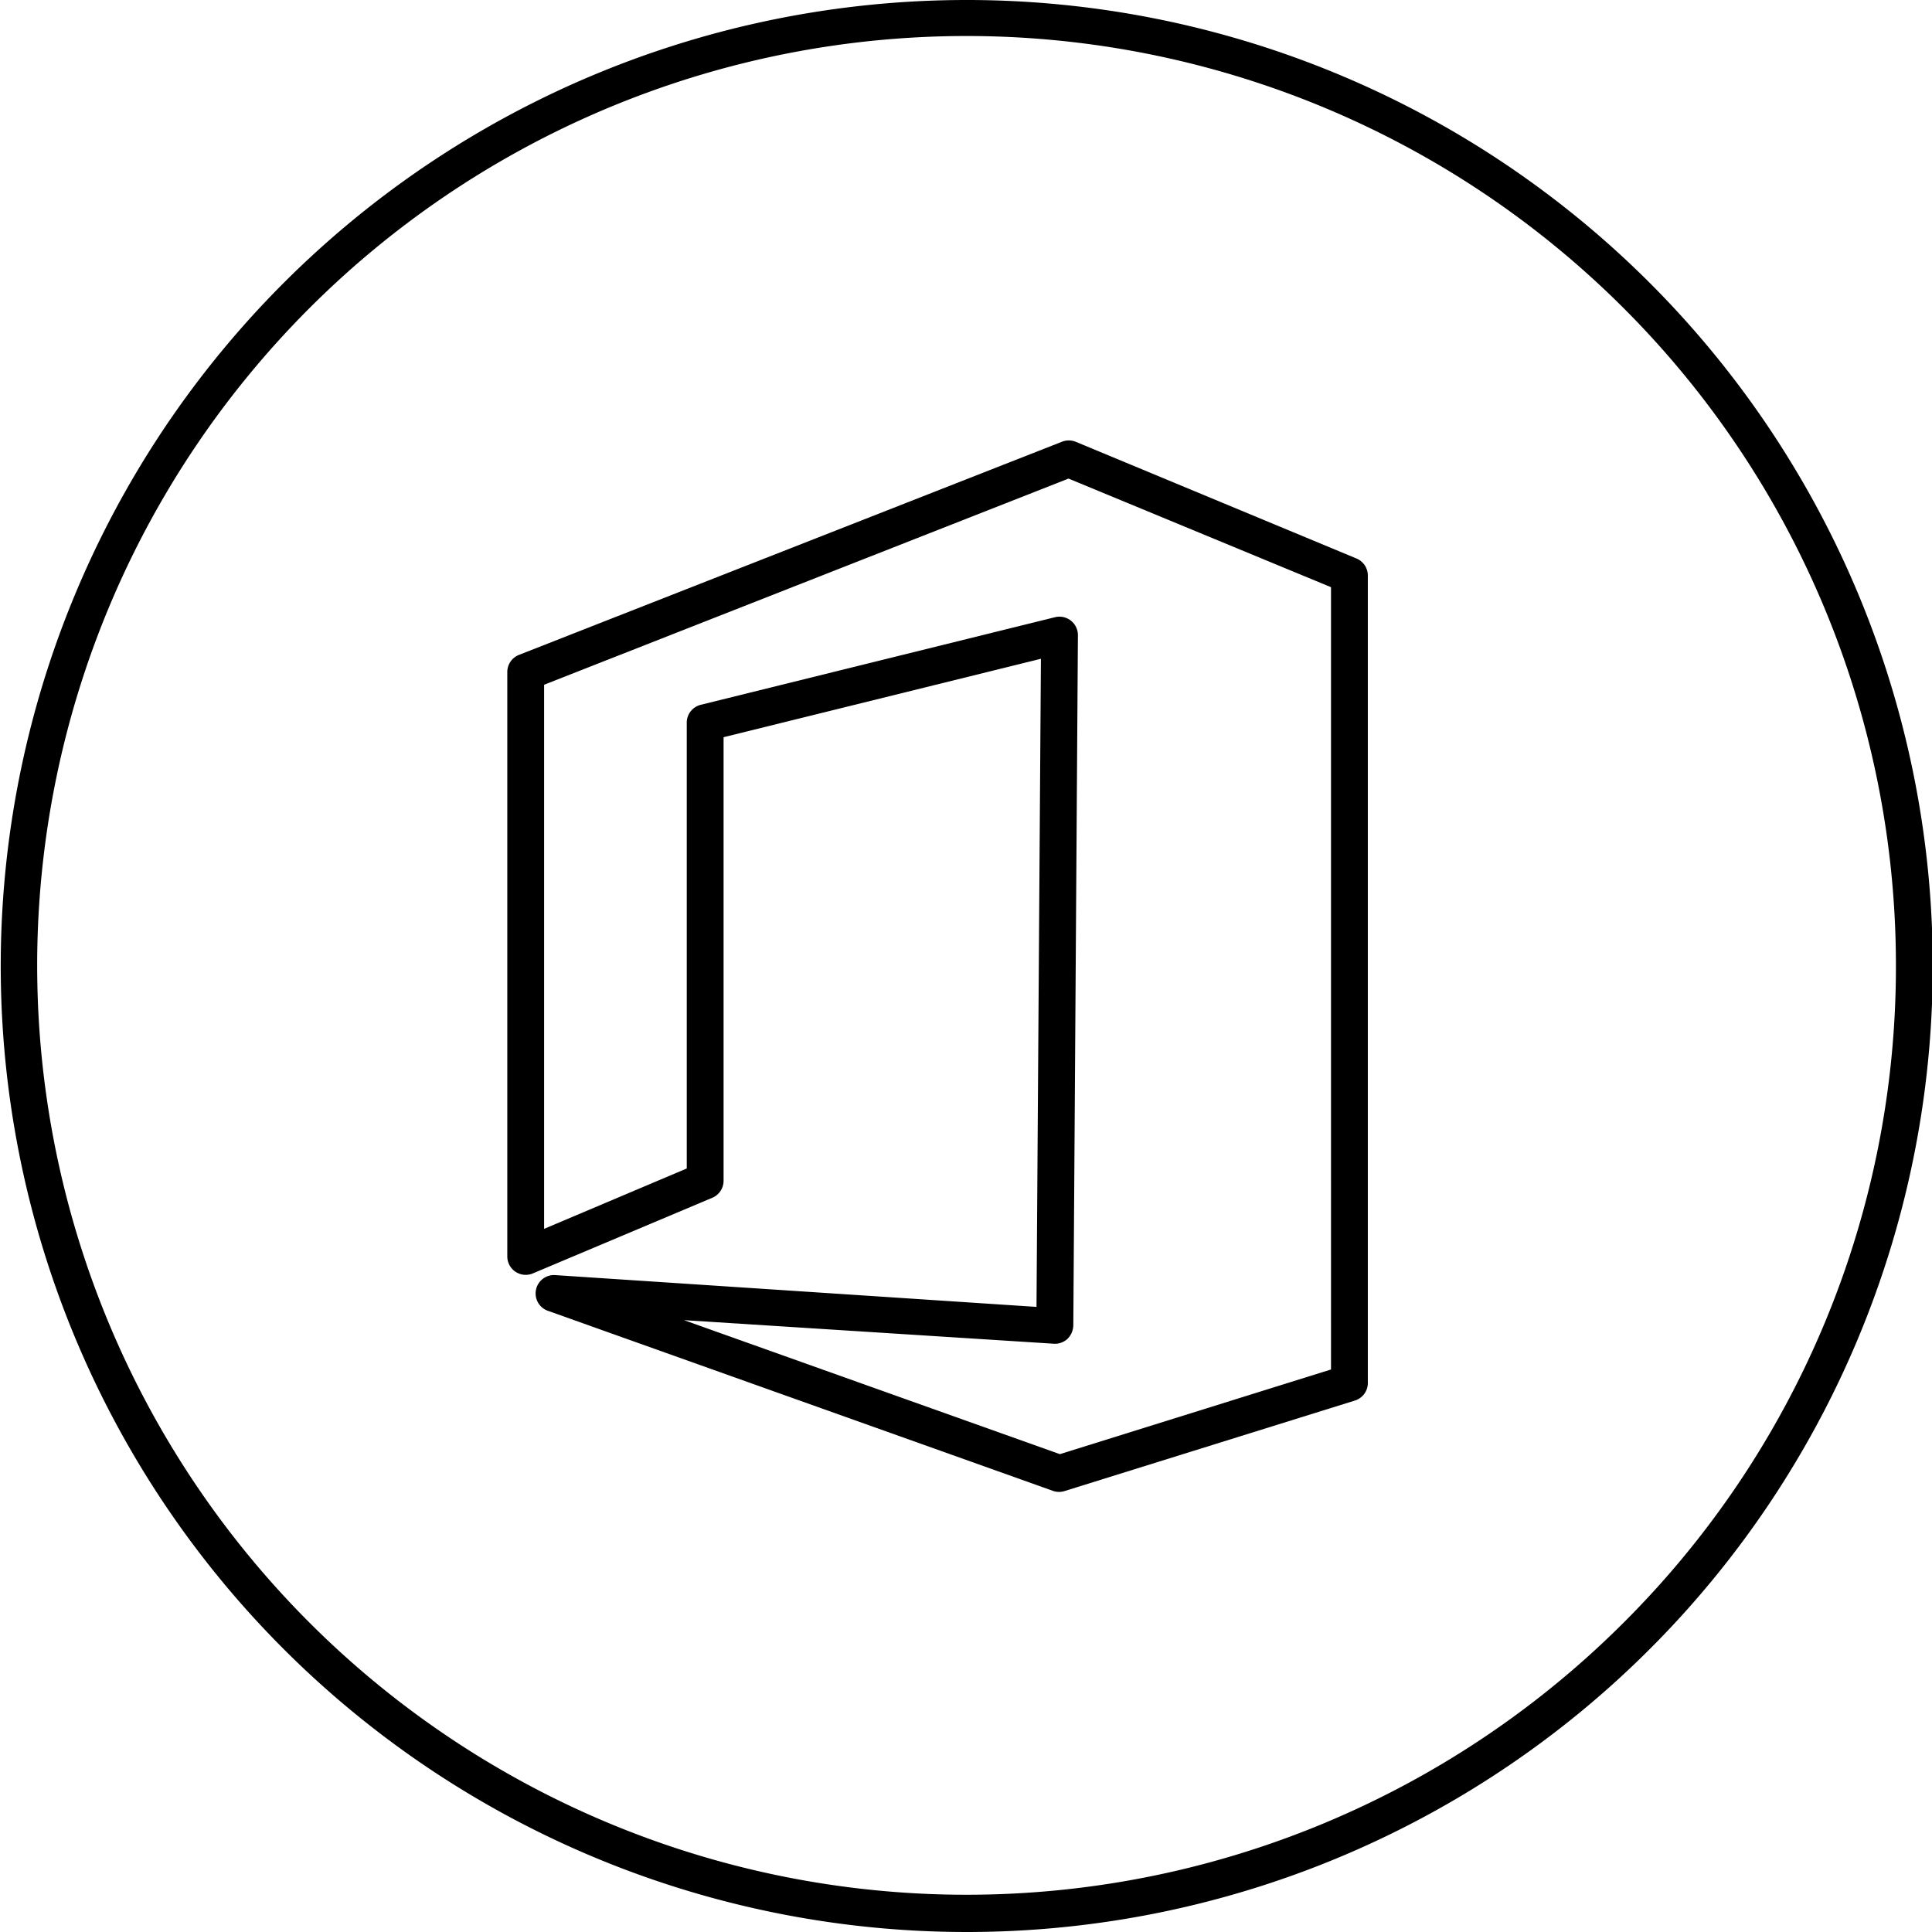
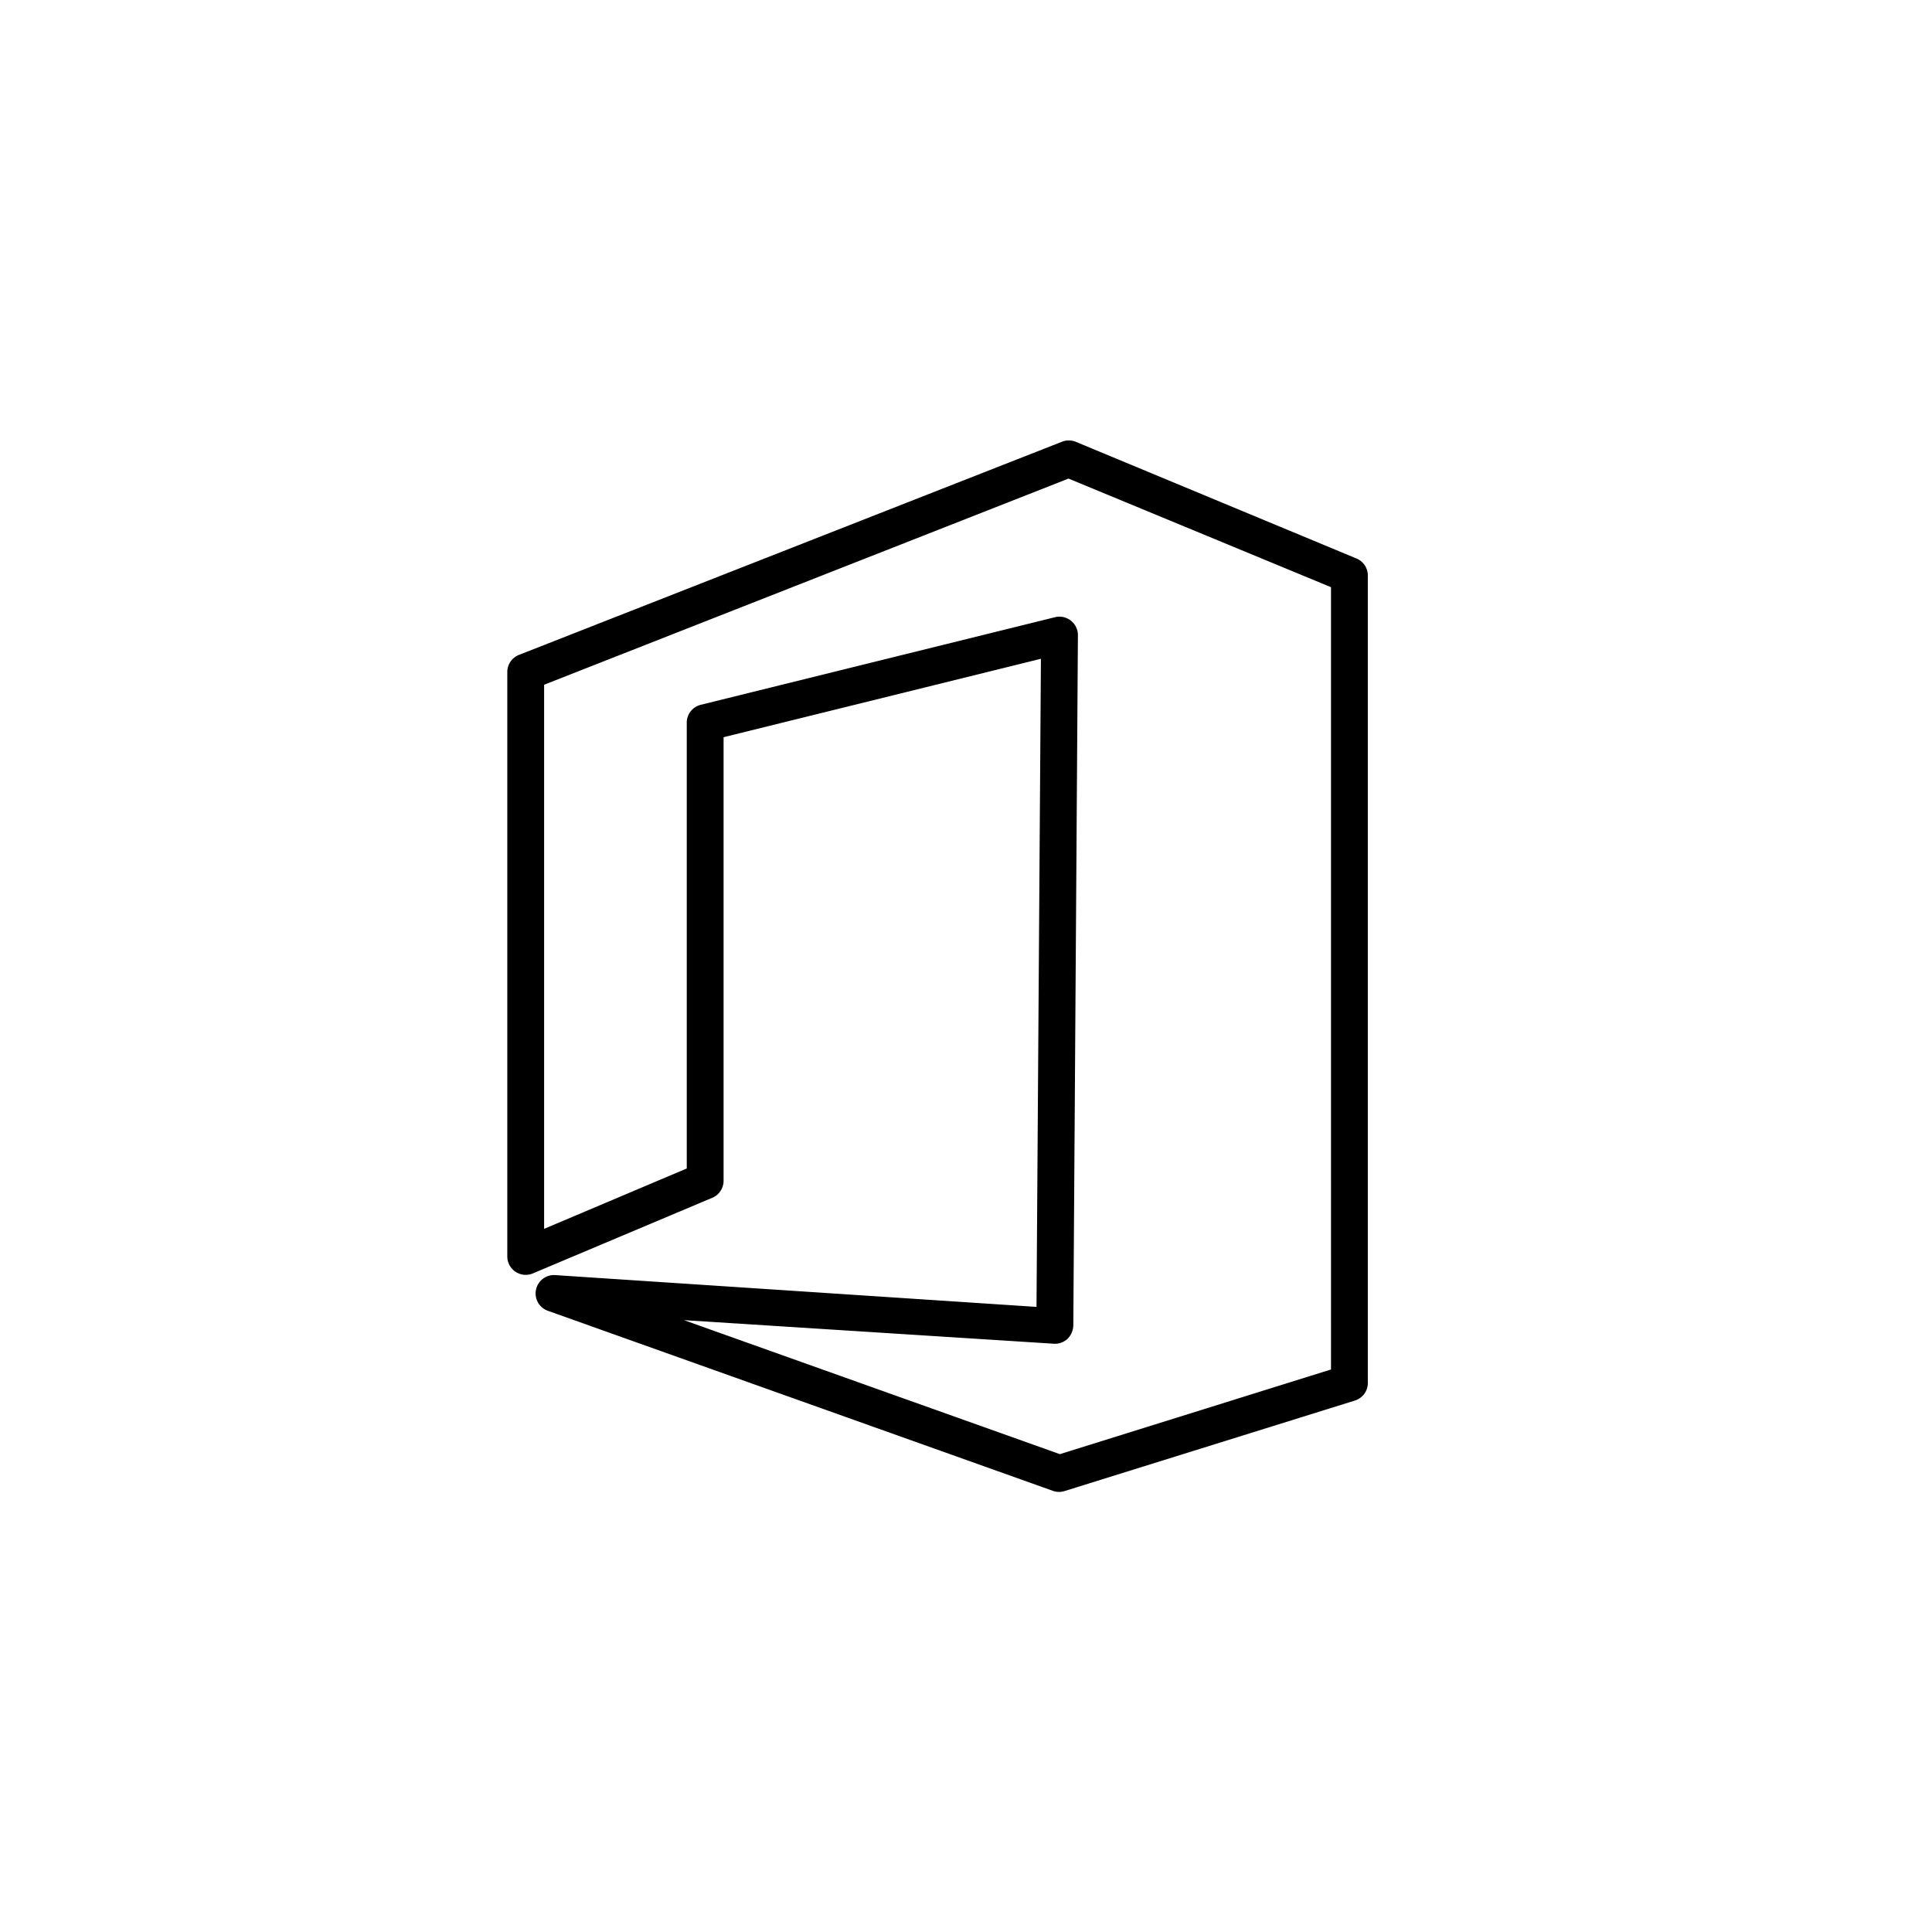
<svg xmlns="http://www.w3.org/2000/svg" viewBox="0 0 104.96 104.96">
  <title>Icon Office 365</title>
  <g id="Layer_2" data-name="Layer 2">
    <g id="Layer_1-2" data-name="Layer 1">
-       <path d="M52.48,0A52.48,52.48,0,1,0,105,52.48,52.48,52.48,0,0,0,52.48,0Zm35.7,88.18A50.49,50.49,0,1,1,103,52.48,50.3,50.3,0,0,1,88.18,88.18Z" />
      <path d="M73.69,30.34,58.44,24a1,1,0,0,0-.75,0L28.19,35.58a1,1,0,0,0-.63.93V68.26a1,1,0,0,0,1.39.92l9.75-4.11a1,1,0,0,0,.61-.92V40.05l17.24-4.26L56.31,71,30.12,69.27a1,1,0,0,0-1,.79,1,1,0,0,0,.64,1.15L57.22,81a1,1,0,0,0,.63,0L73.6,76.09a1,1,0,0,0,.71-1V31.26A1,1,0,0,0,73.69,30.34ZM72.31,74.4,57.58,79,37.16,71.72,57.24,73a1,1,0,0,0,.75-.26,1.07,1.07,0,0,0,.32-.73l.25-37.5a1,1,0,0,0-.38-.79,1,1,0,0,0-.86-.19L38.07,38.29a1,1,0,0,0-.76,1V63.48l-7.75,3.28V37.2L58.05,26l14.26,5.9Z" />
    </g>
  </g>
</svg>